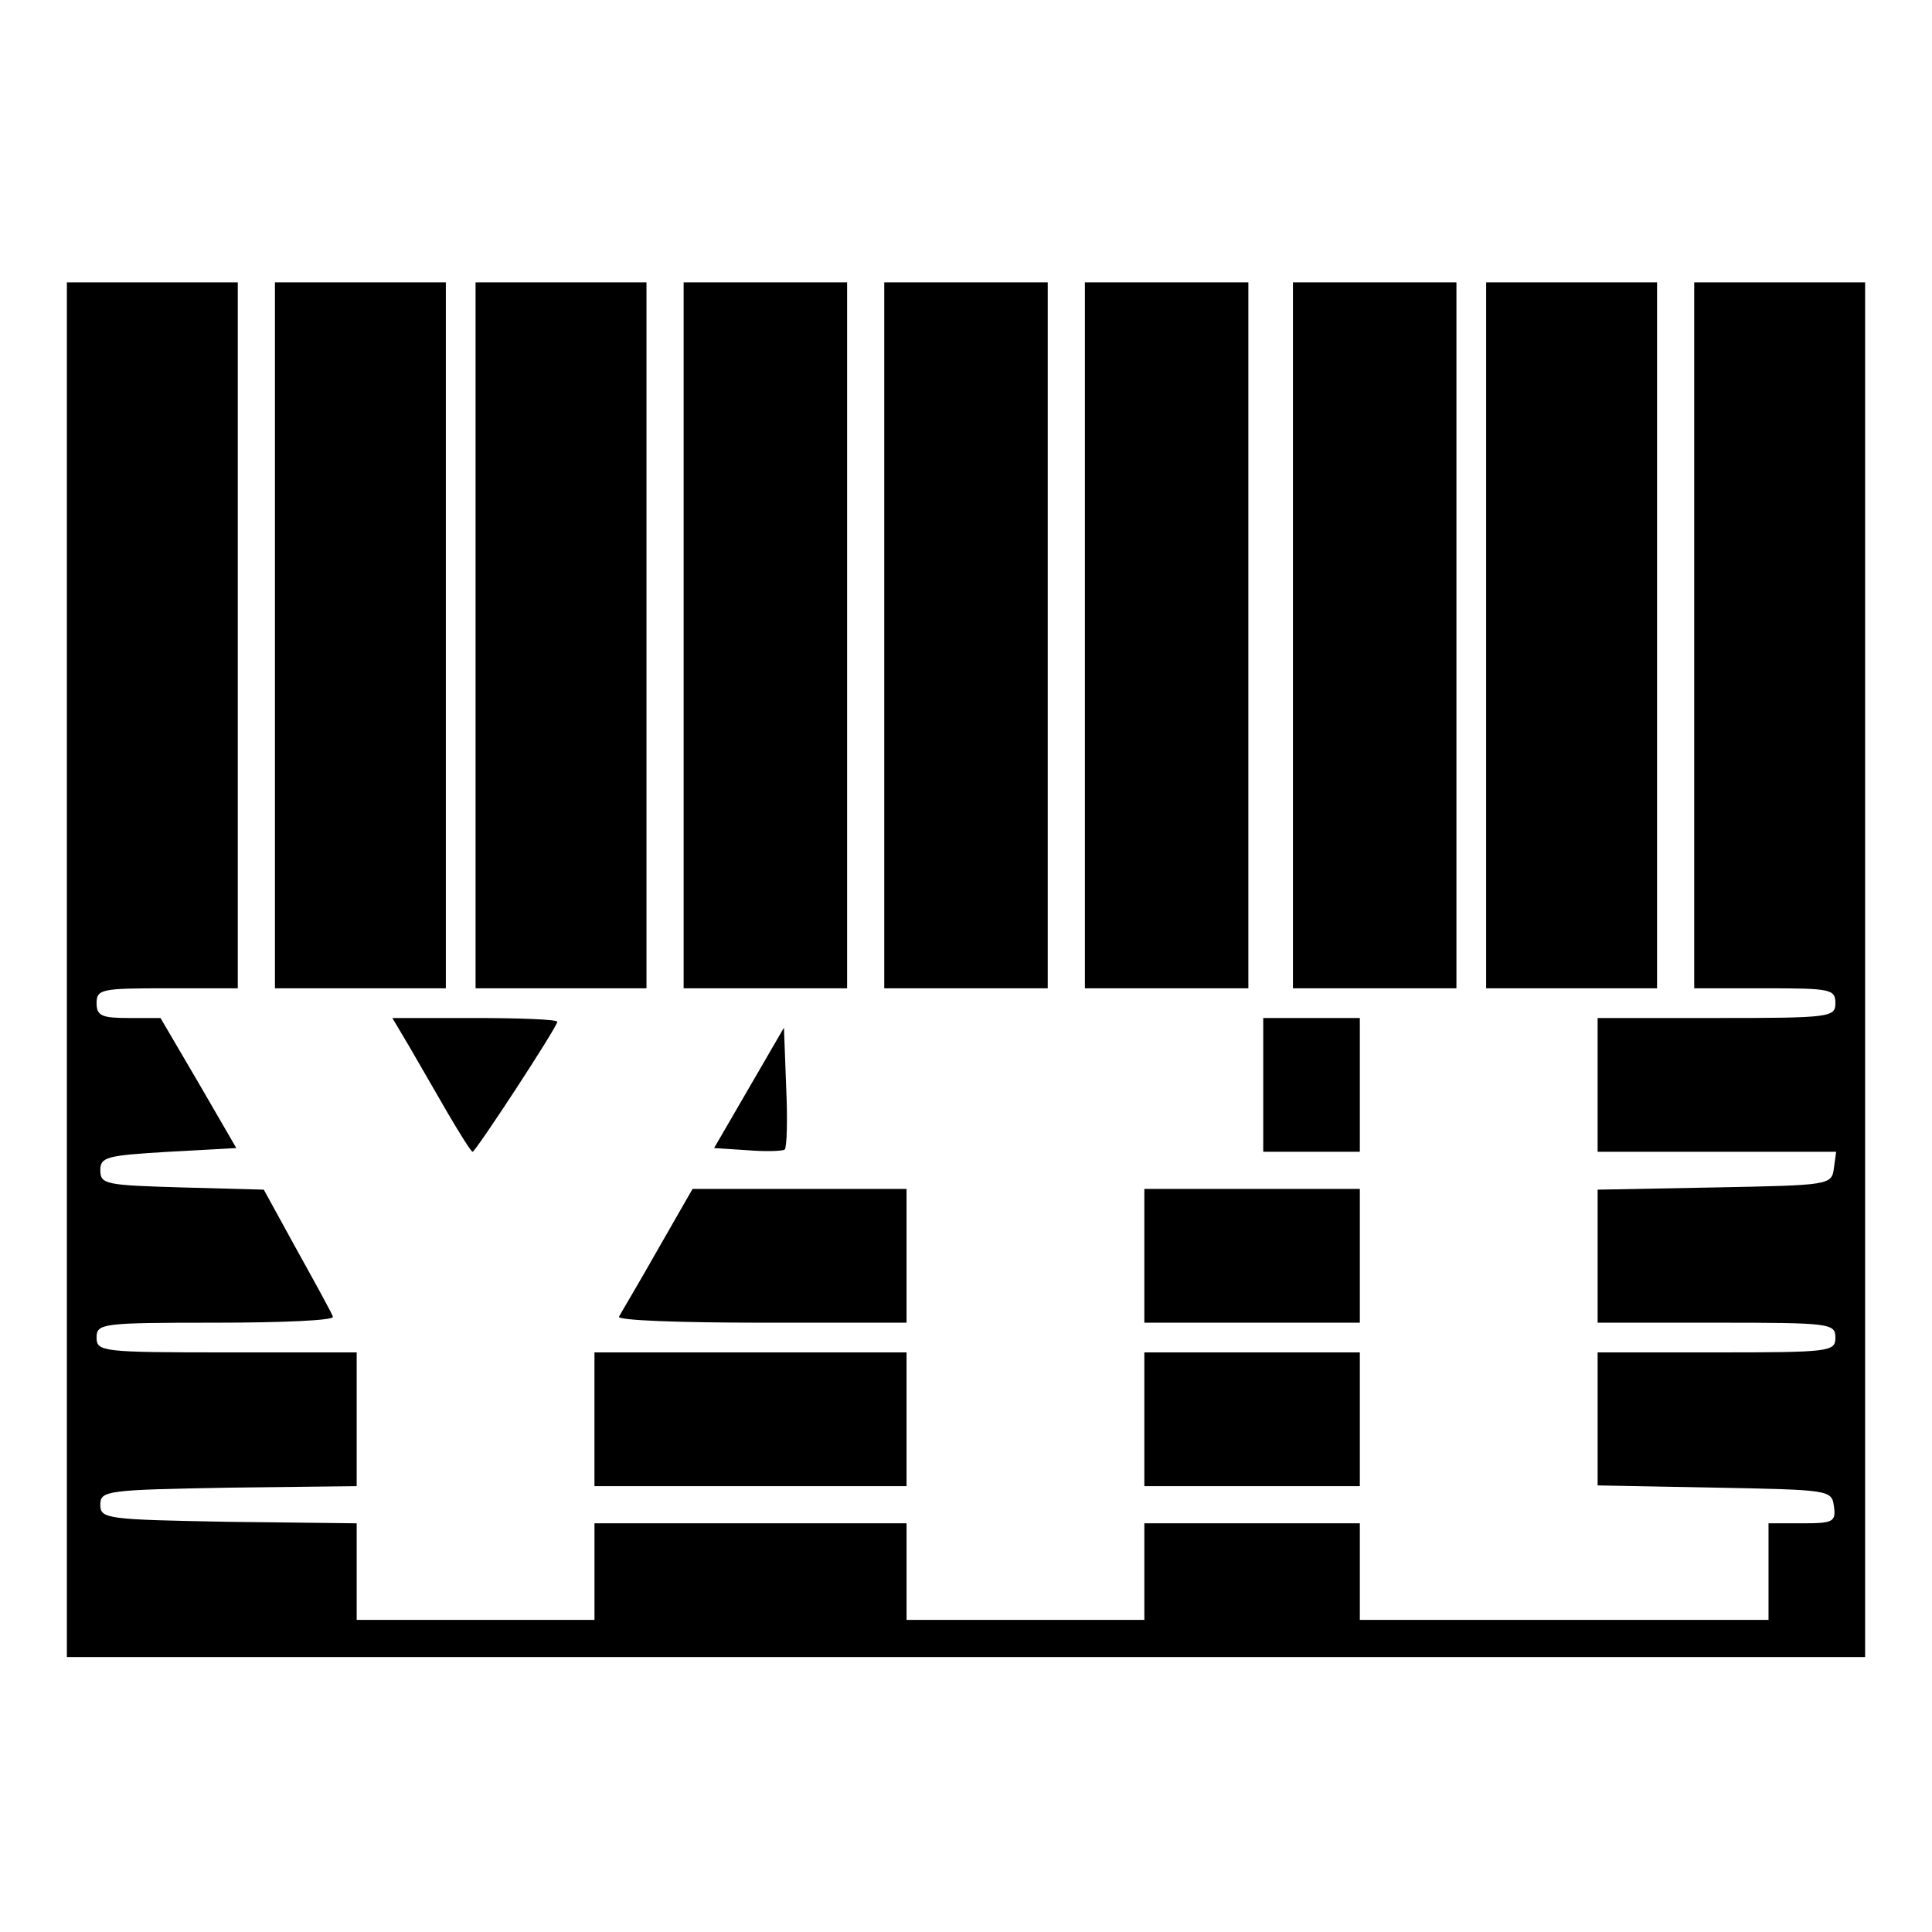
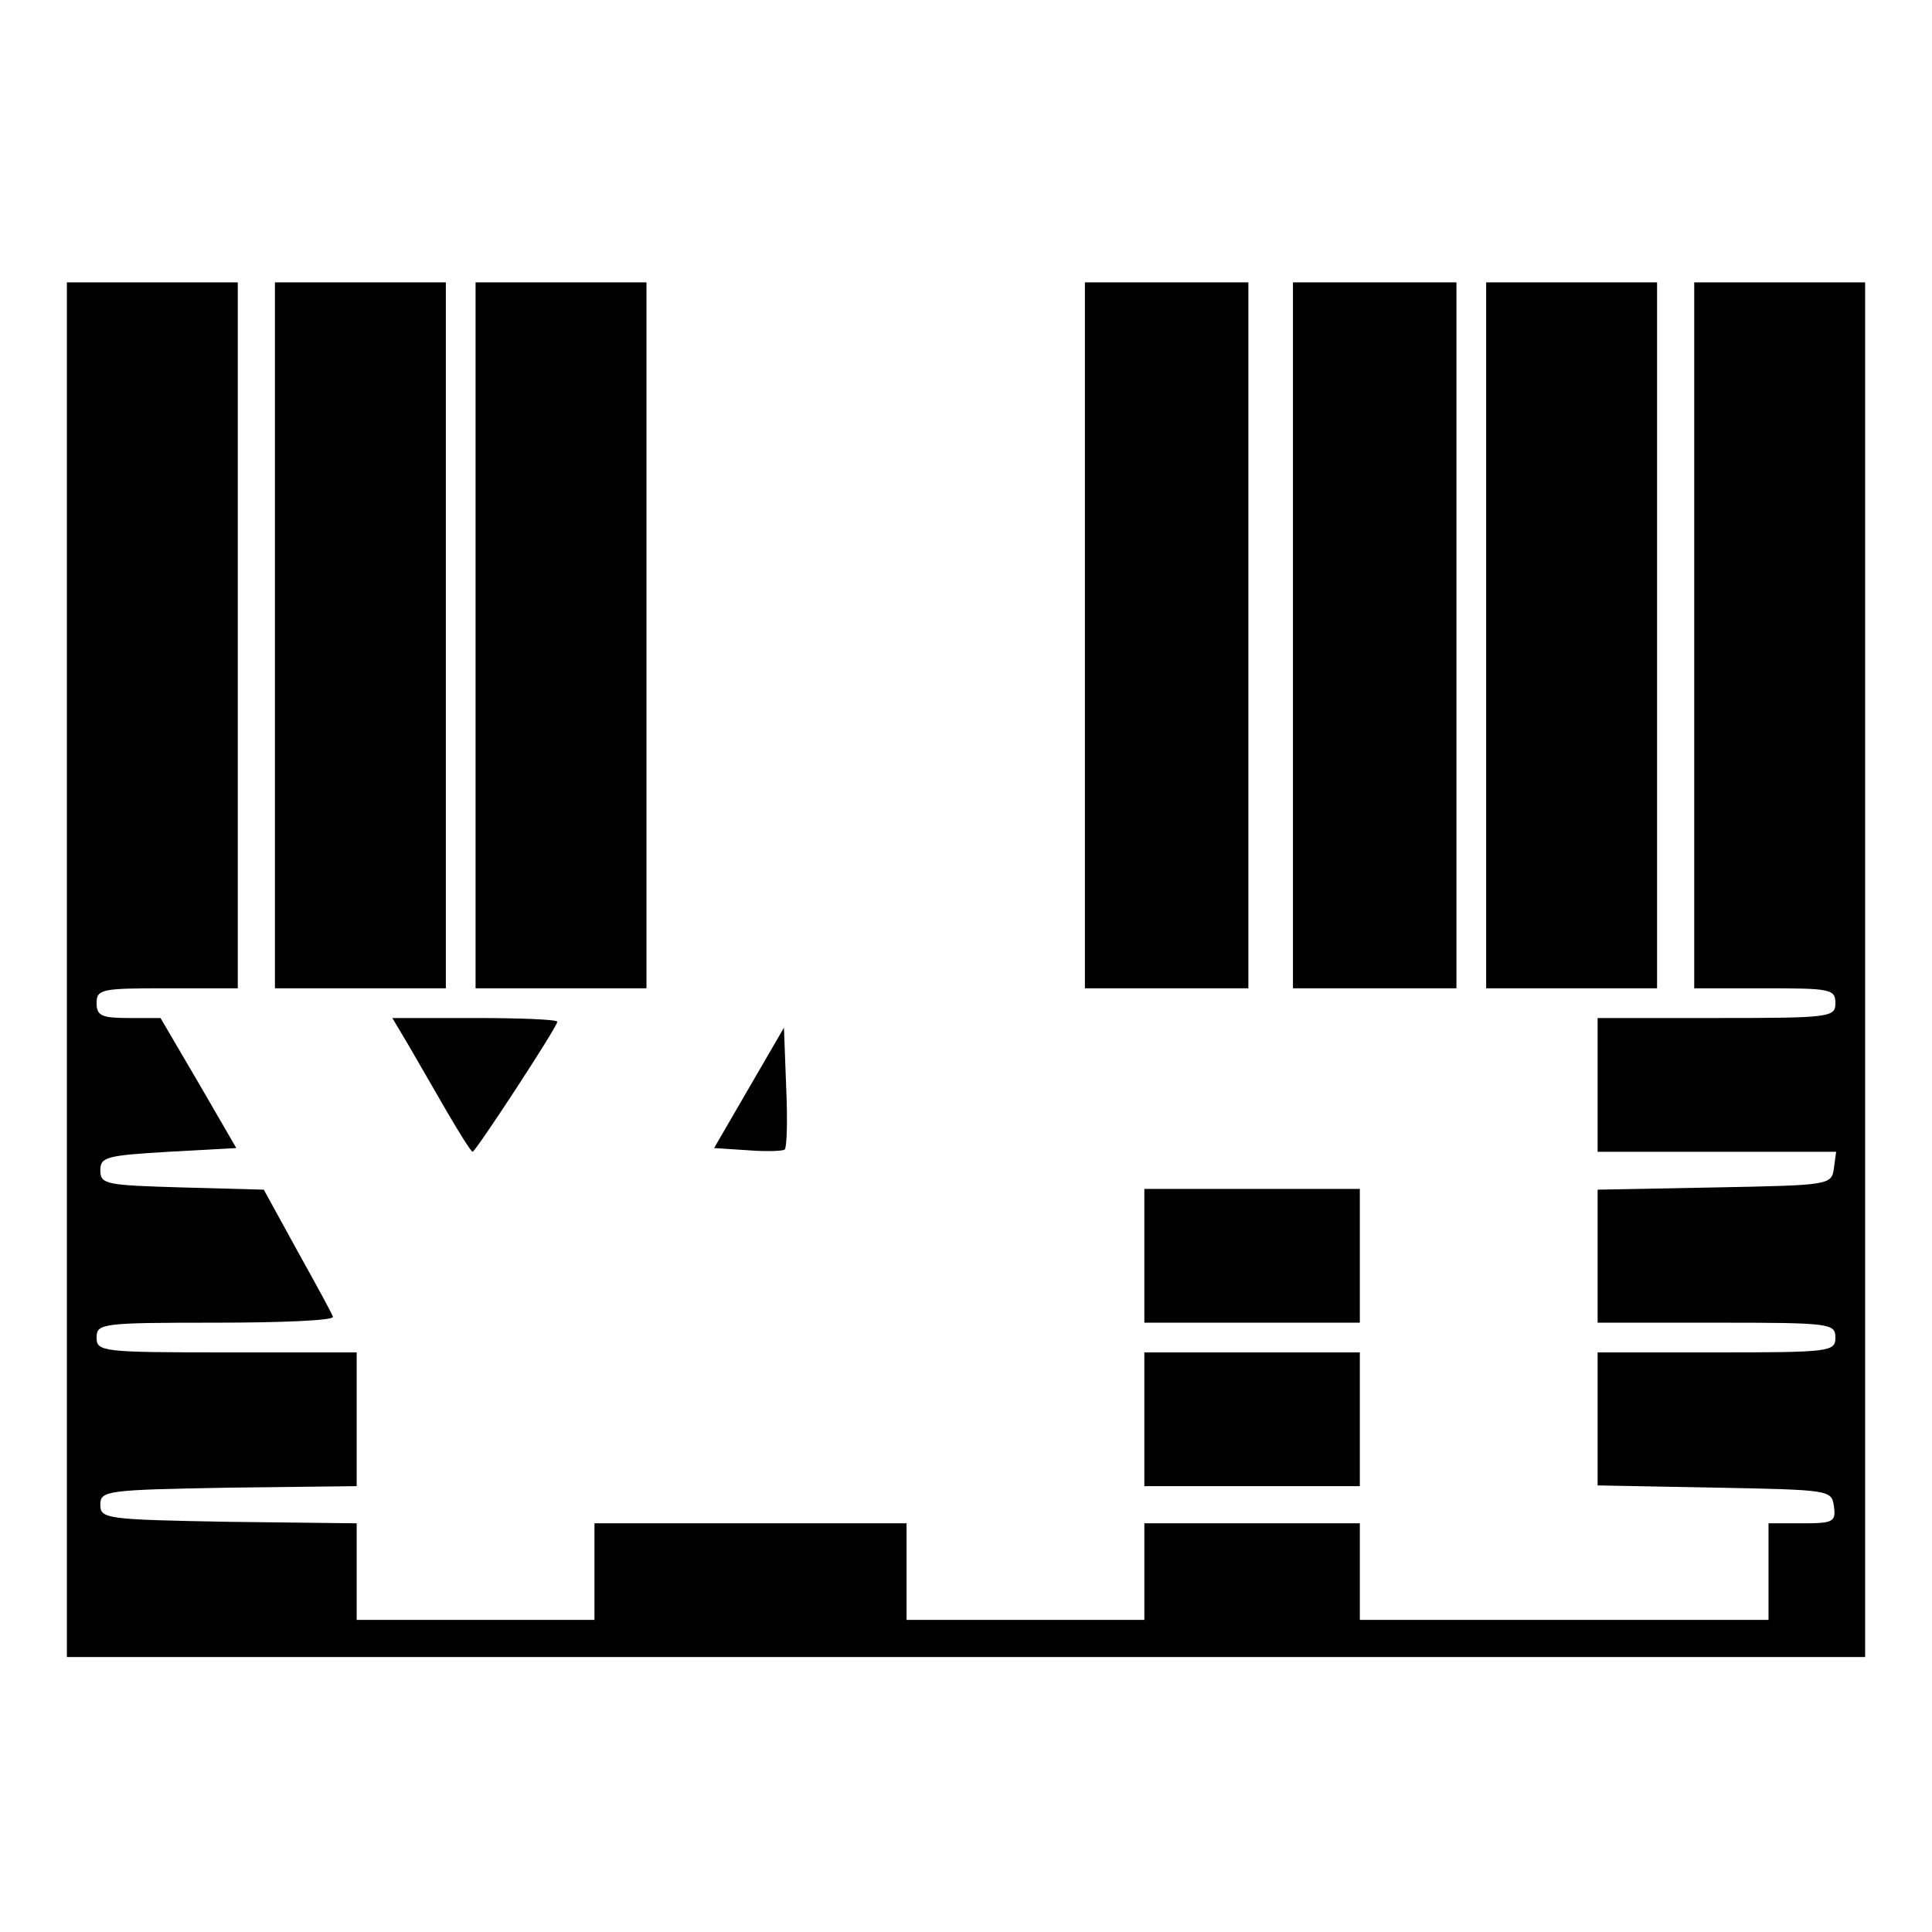
<svg xmlns="http://www.w3.org/2000/svg" version="1.0" width="260pt" height="260pt" viewBox="0 0 260 260" preserveAspectRatio="xMidYMid meet">
  <g transform="translate(0,260) scale(0.1,-0.1)" fill="#000000" stroke="none">
    <path d="M90 1295 l0 -925 1210 0 1210 0 0 925 0 925 -115 0 -115 0 0 -475 0 -475 95 0 c88 0 95 -1 95 -20 0 -19 -7 -20 -160 -20 l-160 0 0 -90 0 -90 161 0 160 0 -3 -22 c-3 -23 -6 -23 -160 -26 l-158 -3 0 -89 0 -90 160 0 c153 0 160 -1 160 -20 0 -19 -7 -20 -160 -20 l-160 0 0 -90 0 -89 158 -3 c154 -3 157 -3 160 -25 3 -21 -1 -23 -42 -23 l-46 0 0 -65 0 -65 -275 0 -275 0 0 65 0 65 -145 0 -145 0 0 -65 0 -65 -160 0 -160 0 0 65 0 65 -210 0 -210 0 0 -65 0 -65 -160 0 -160 0 0 65 0 65 -172 2 c-165 3 -173 4 -173 23 0 19 8 20 173 23 l172 2 0 90 0 90 -175 0 c-168 0 -175 1 -175 20 0 19 7 20 161 20 88 0 159 3 157 8 -1 4 -23 44 -48 89 l-45 82 -110 3 c-102 3 -110 4 -110 23 0 18 8 20 92 25 l91 5 -51 88 -51 87 -43 0 c-36 0 -43 3 -43 20 0 19 7 20 95 20 l95 0 0 475 0 475 -115 0 -115 0 0 -925z" />
    <path d="M370 1745 l0 -475 115 0 115 0 0 475 0 475 -115 0 -115 0 0 -475z" />
    <path d="M640 1745 l0 -475 115 0 115 0 0 475 0 475 -115 0 -115 0 0 -475z" />
-     <path d="M920 1745 l0 -475 110 0 110 0 0 475 0 475 -110 0 -110 0 0 -475z" />
-     <path d="M1190 1745 l0 -475 110 0 110 0 0 475 0 475 -110 0 -110 0 0 -475z" />
    <path d="M1460 1745 l0 -475 110 0 110 0 0 475 0 475 -110 0 -110 0 0 -475z" />
    <path d="M1740 1745 l0 -475 110 0 110 0 0 475 0 475 -110 0 -110 0 0 -475z" />
    <path d="M2000 1745 l0 -475 115 0 115 0 0 475 0 475 -115 0 -115 0 0 -475z" />
    <path d="M550 1193 c12 -21 36 -62 52 -90 17 -29 32 -53 34 -53 4 0 114 168 114 175 0 3 -50 5 -111 5 l-111 0 22 -37z" />
-     <path d="M1700 1140 l0 -90 65 0 65 0 0 90 0 90 -65 0 -65 0 0 -90z" />
    <path d="M1008 1136 l-47 -81 46 -3 c25 -2 47 -1 49 1 3 3 4 40 2 84 l-3 80 -47 -81z" />
-     <path d="M885 918 c-26 -46 -50 -86 -52 -90 -2 -5 84 -8 191 -8 l196 0 0 90 0 90 -144 0 -144 0 -47 -82z" />
    <path d="M1540 910 l0 -90 145 0 145 0 0 90 0 90 -145 0 -145 0 0 -90z" />
-     <path d="M800 690 l0 -90 210 0 210 0 0 90 0 90 -210 0 -210 0 0 -90z" />
    <path d="M1540 690 l0 -90 145 0 145 0 0 90 0 90 -145 0 -145 0 0 -90z" />
  </g>
</svg>